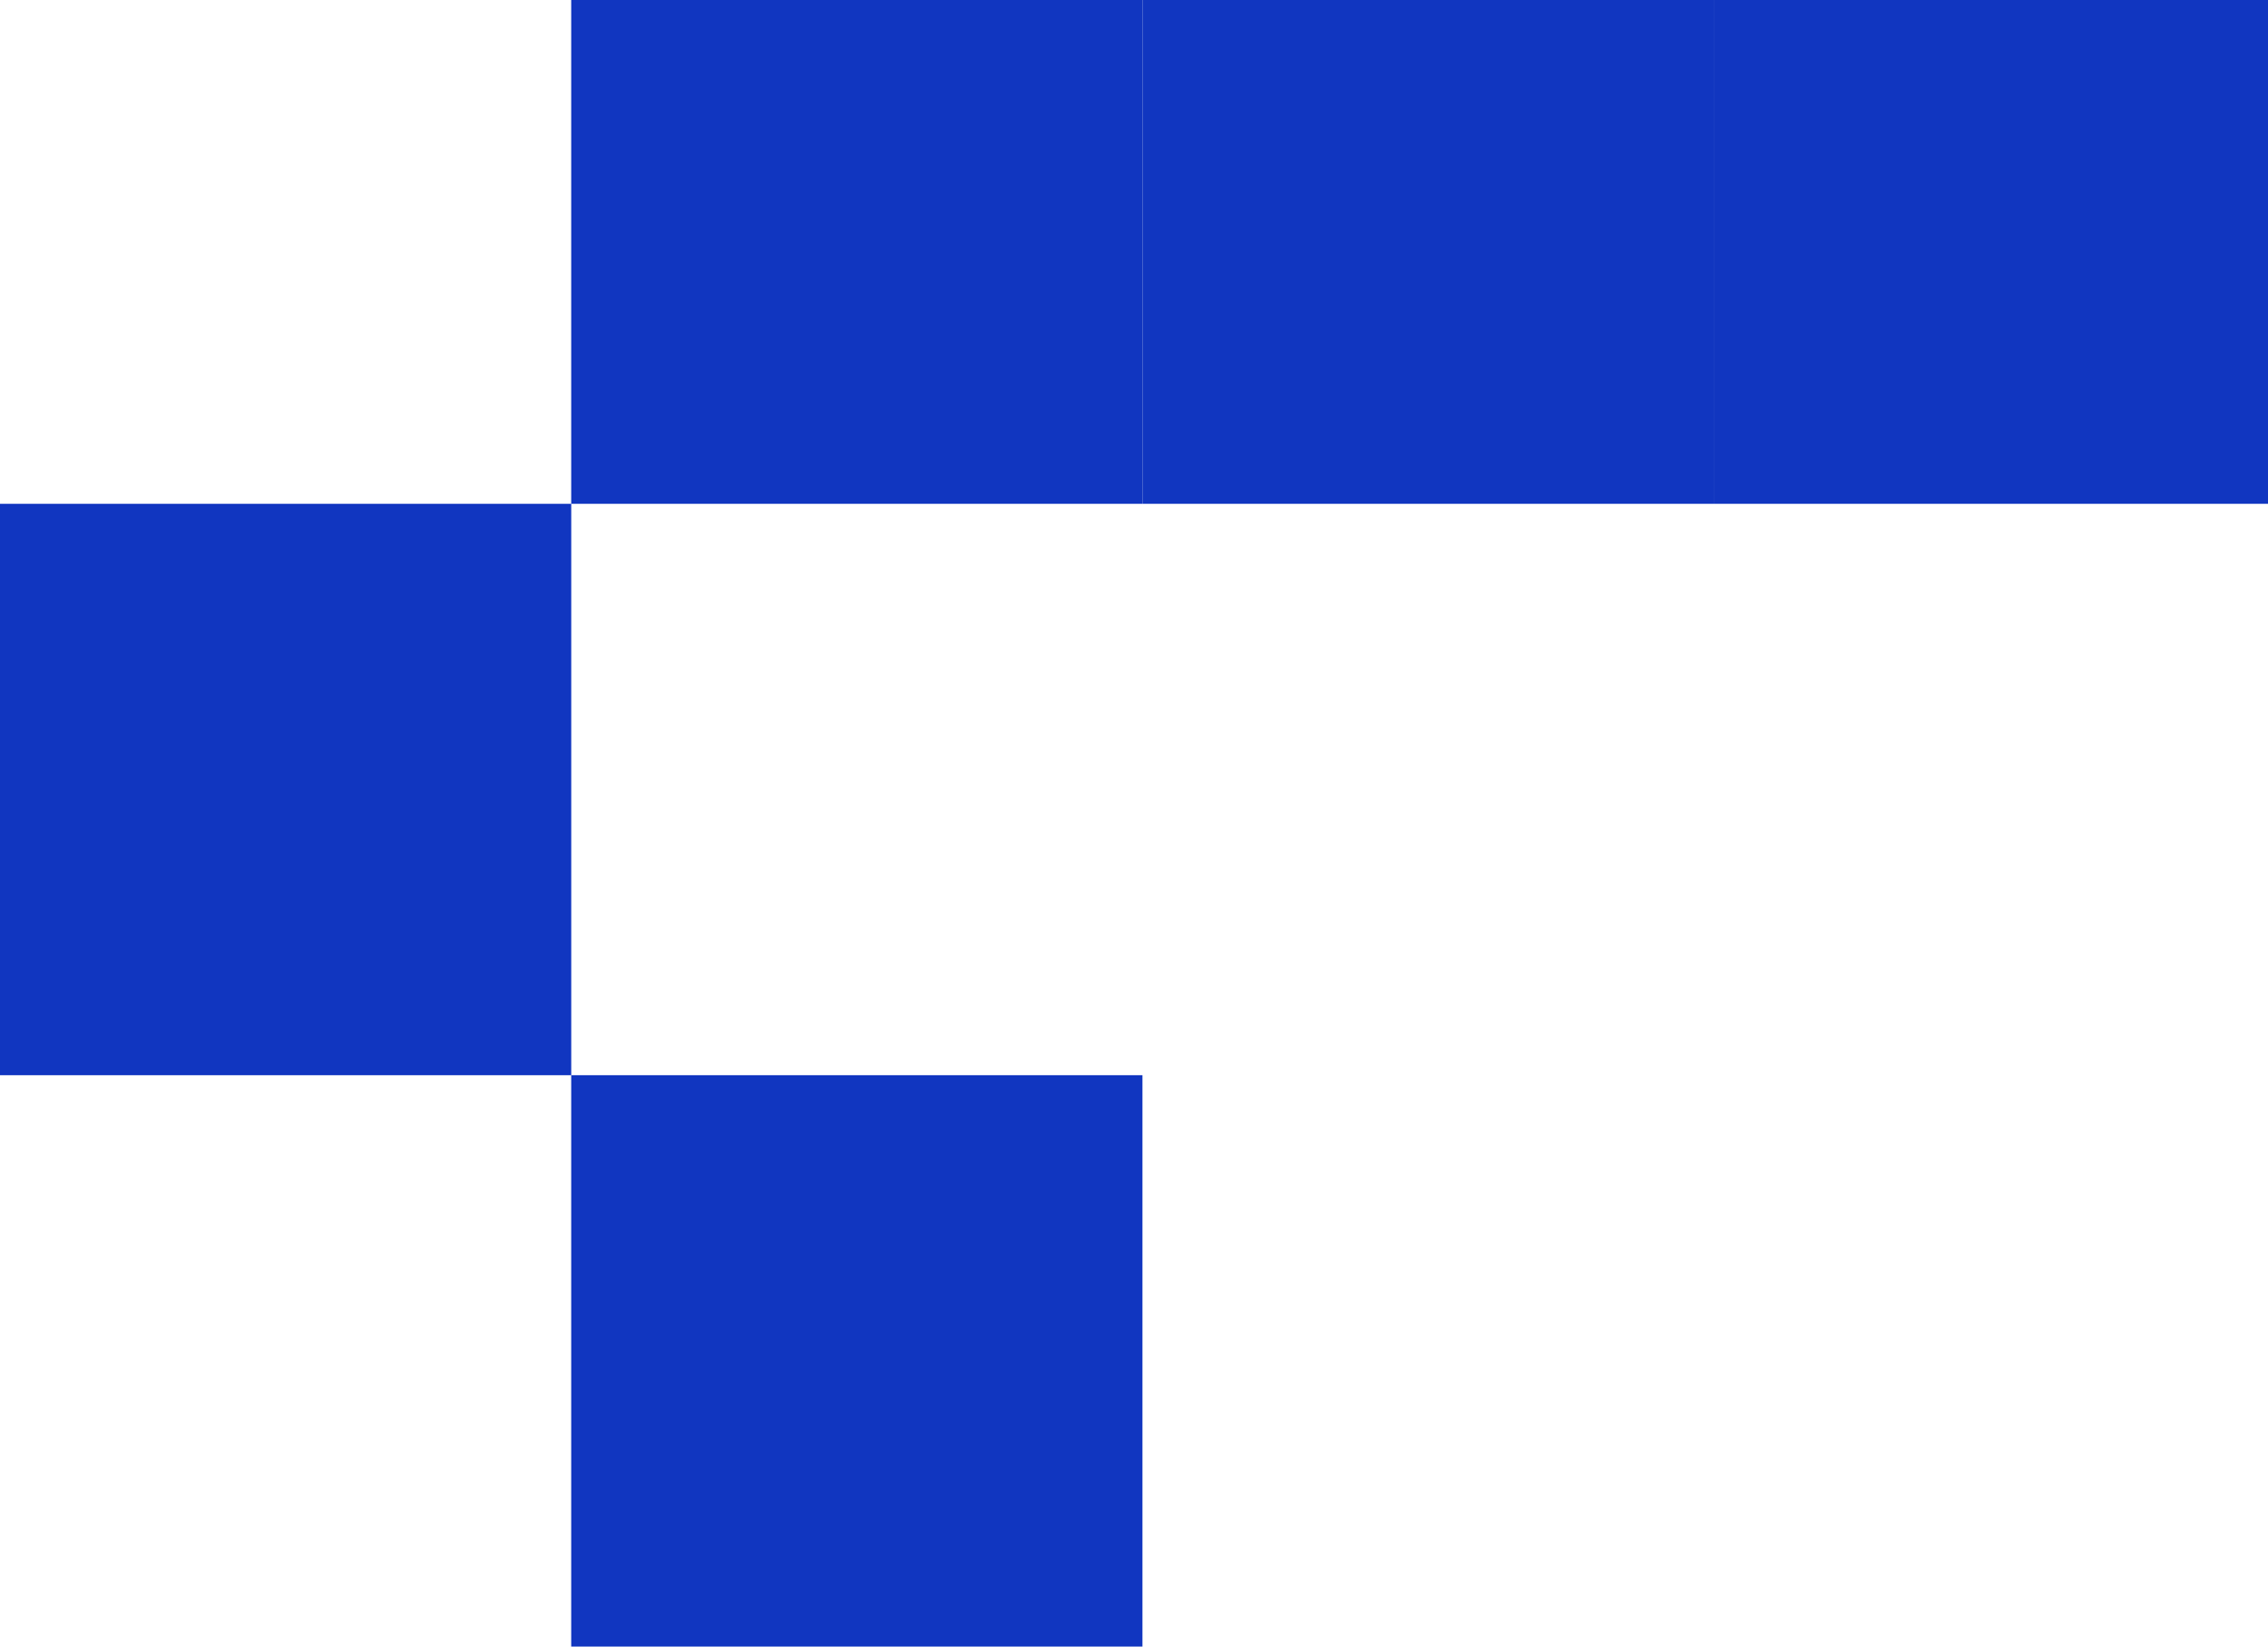
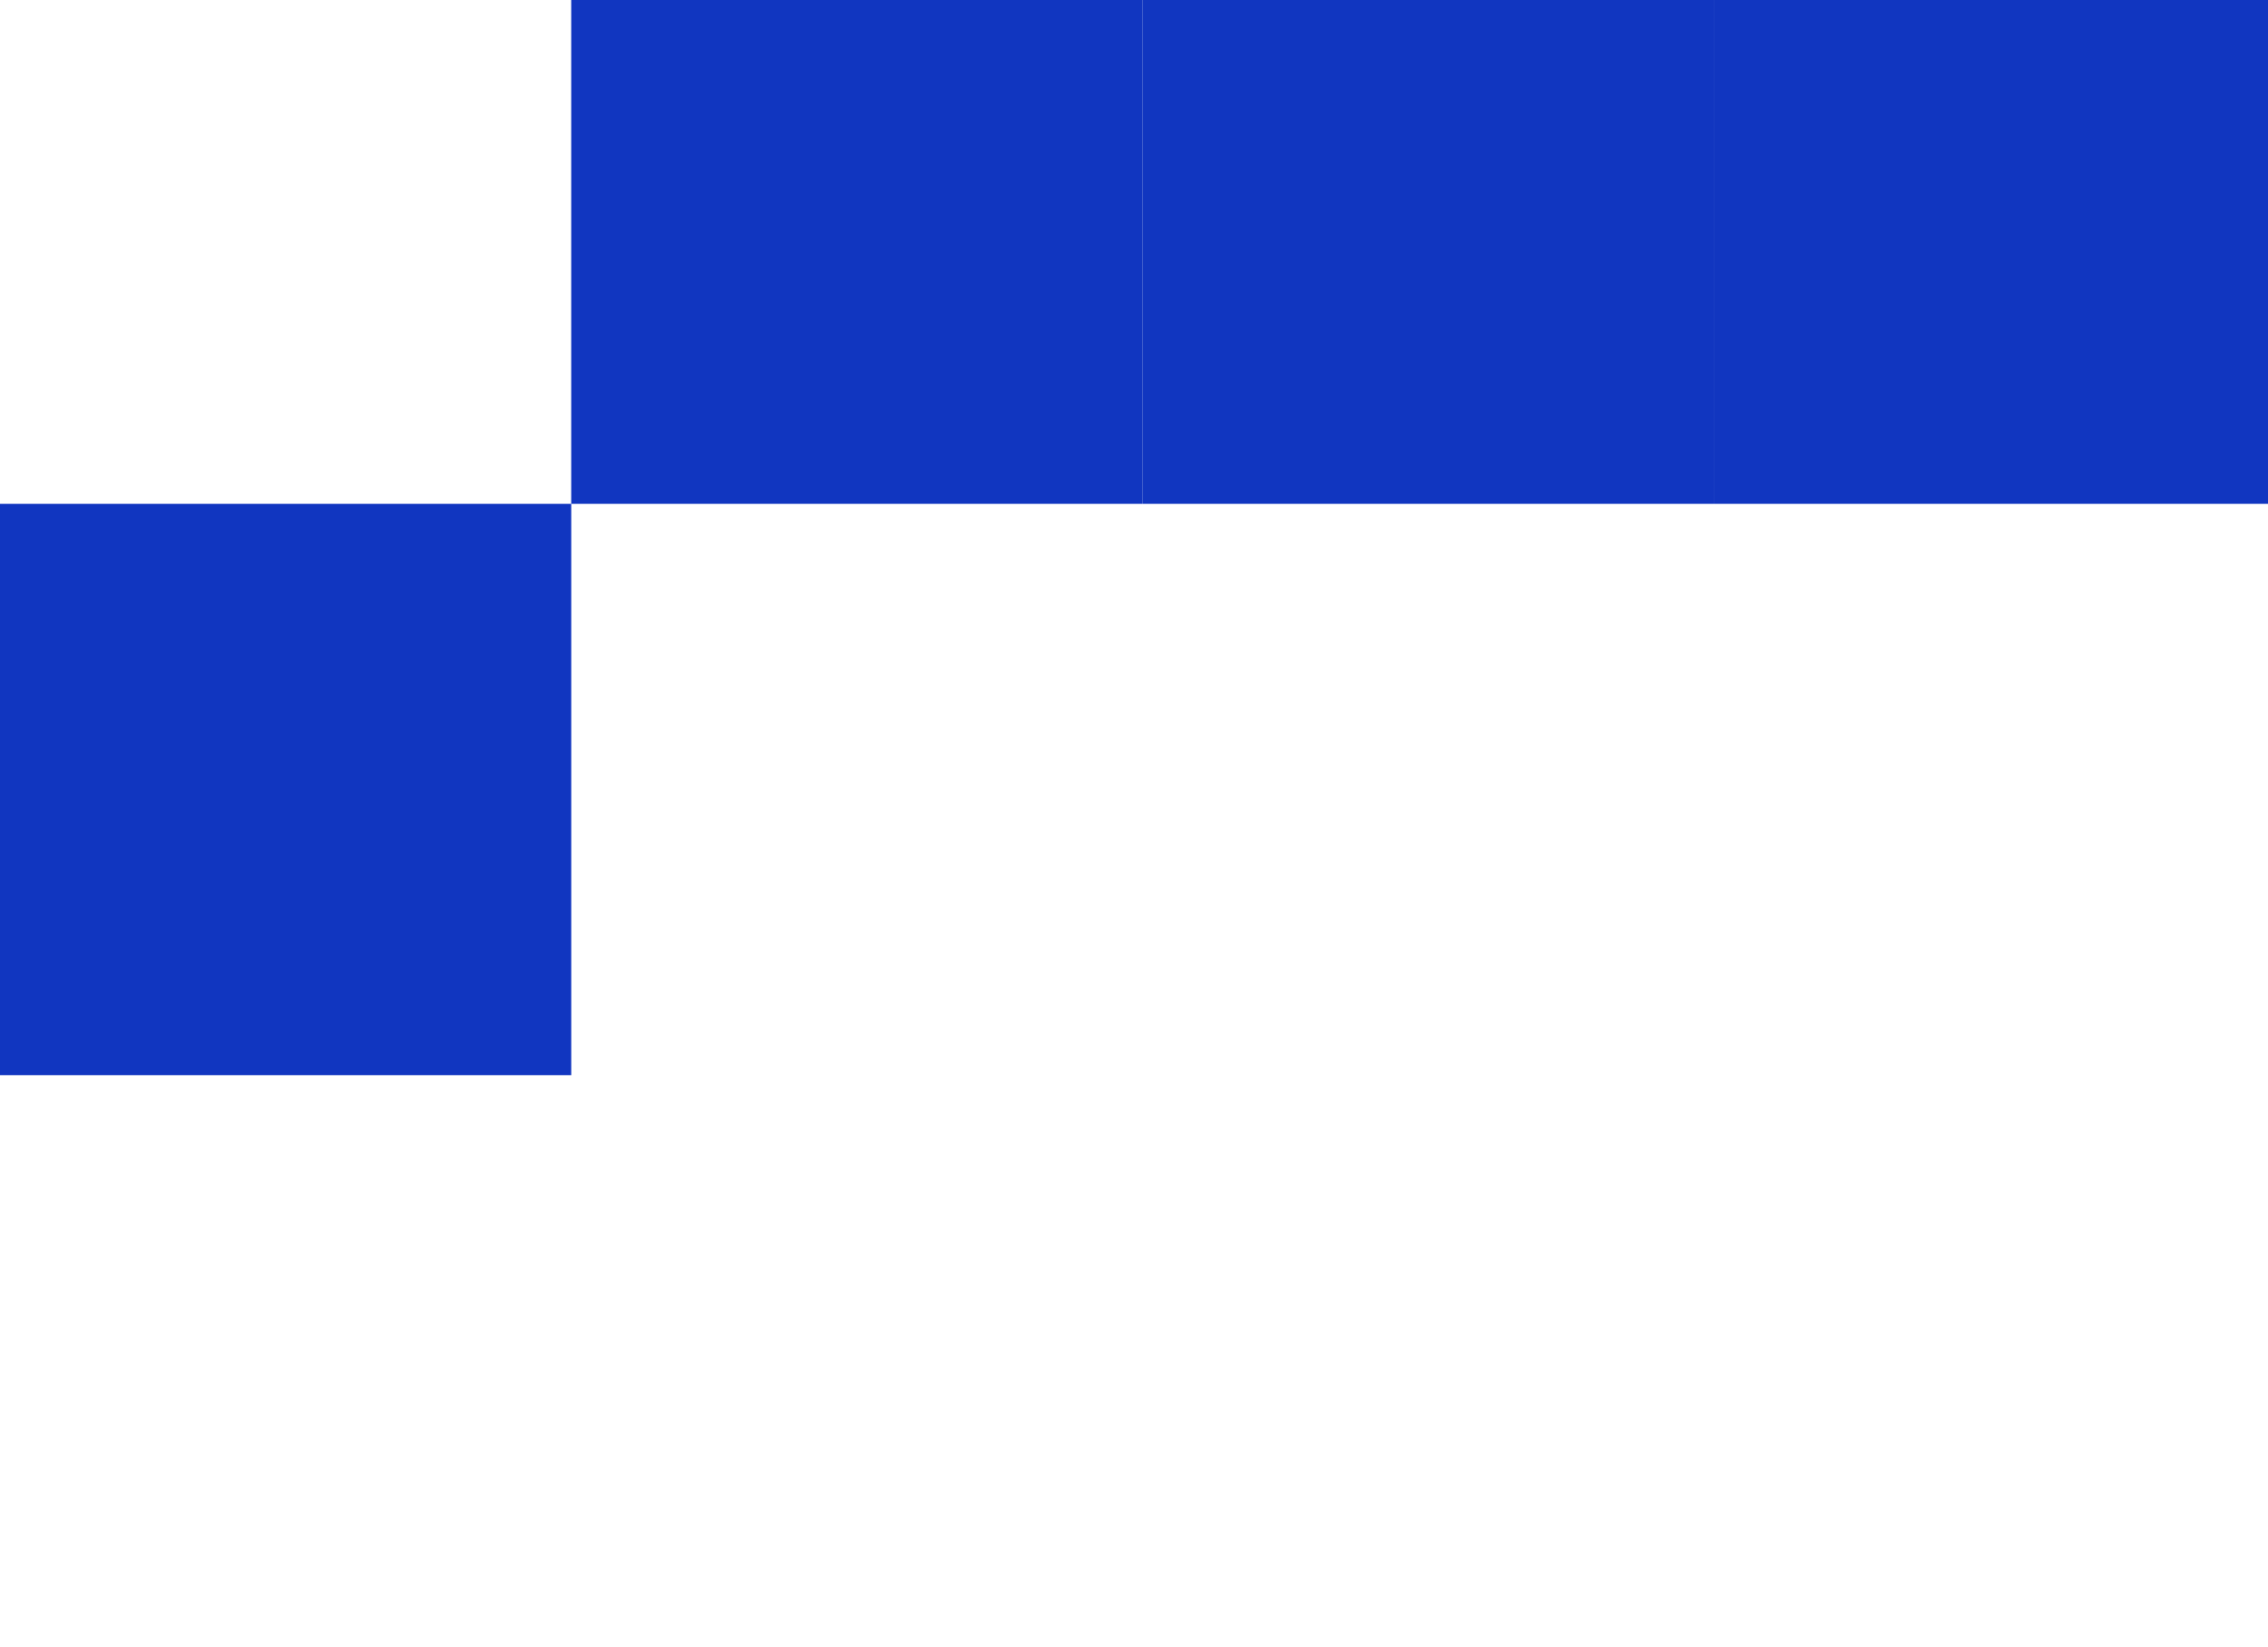
<svg xmlns="http://www.w3.org/2000/svg" width="62" height="45" viewBox="0 0 62 45" fill="none">
  <rect x="31.231" y="-1.847" width="15.616" height="15.616" fill="#1136C0" />
-   <rect x="15.615" y="29.384" width="15.616" height="15.616" fill="#1136C0" />
  <rect x="46.848" y="-1.847" width="15.616" height="15.616" fill="#1136C0" />
  <rect x="15.615" y="-1.847" width="15.616" height="15.616" fill="#1136C0" />
  <rect y="13.769" width="15.616" height="15.616" fill="#1136C0" />
</svg>